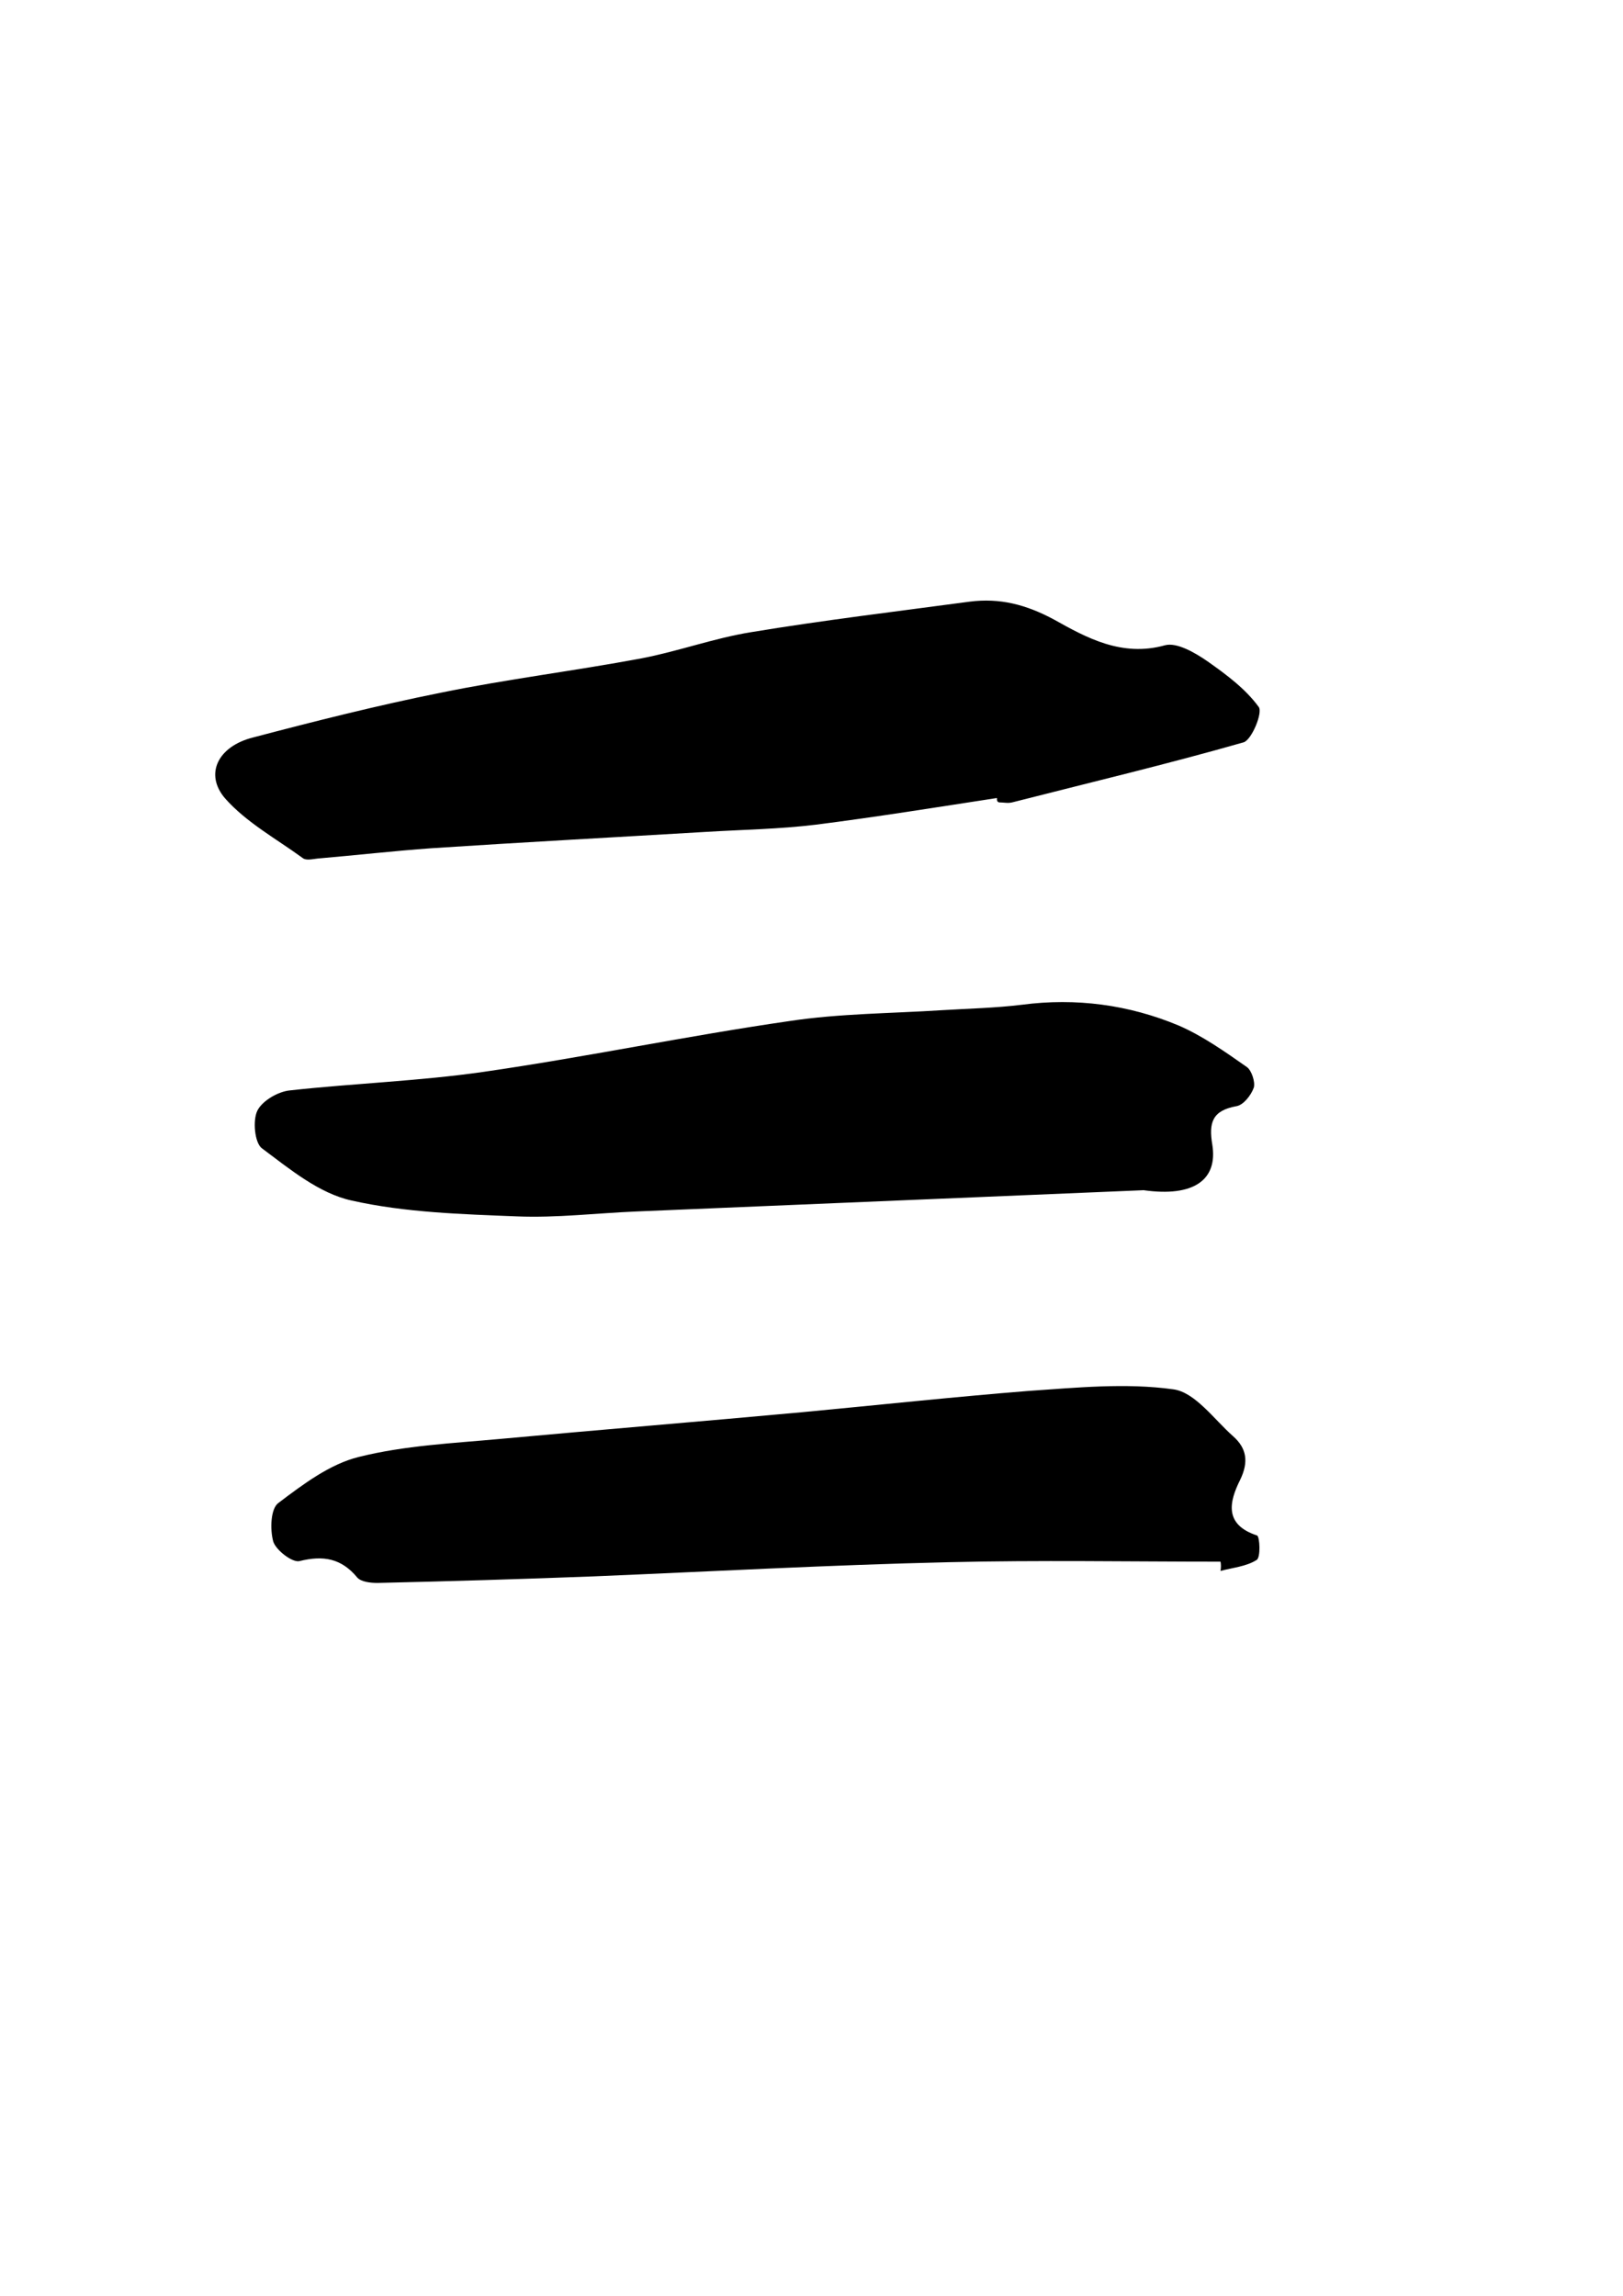
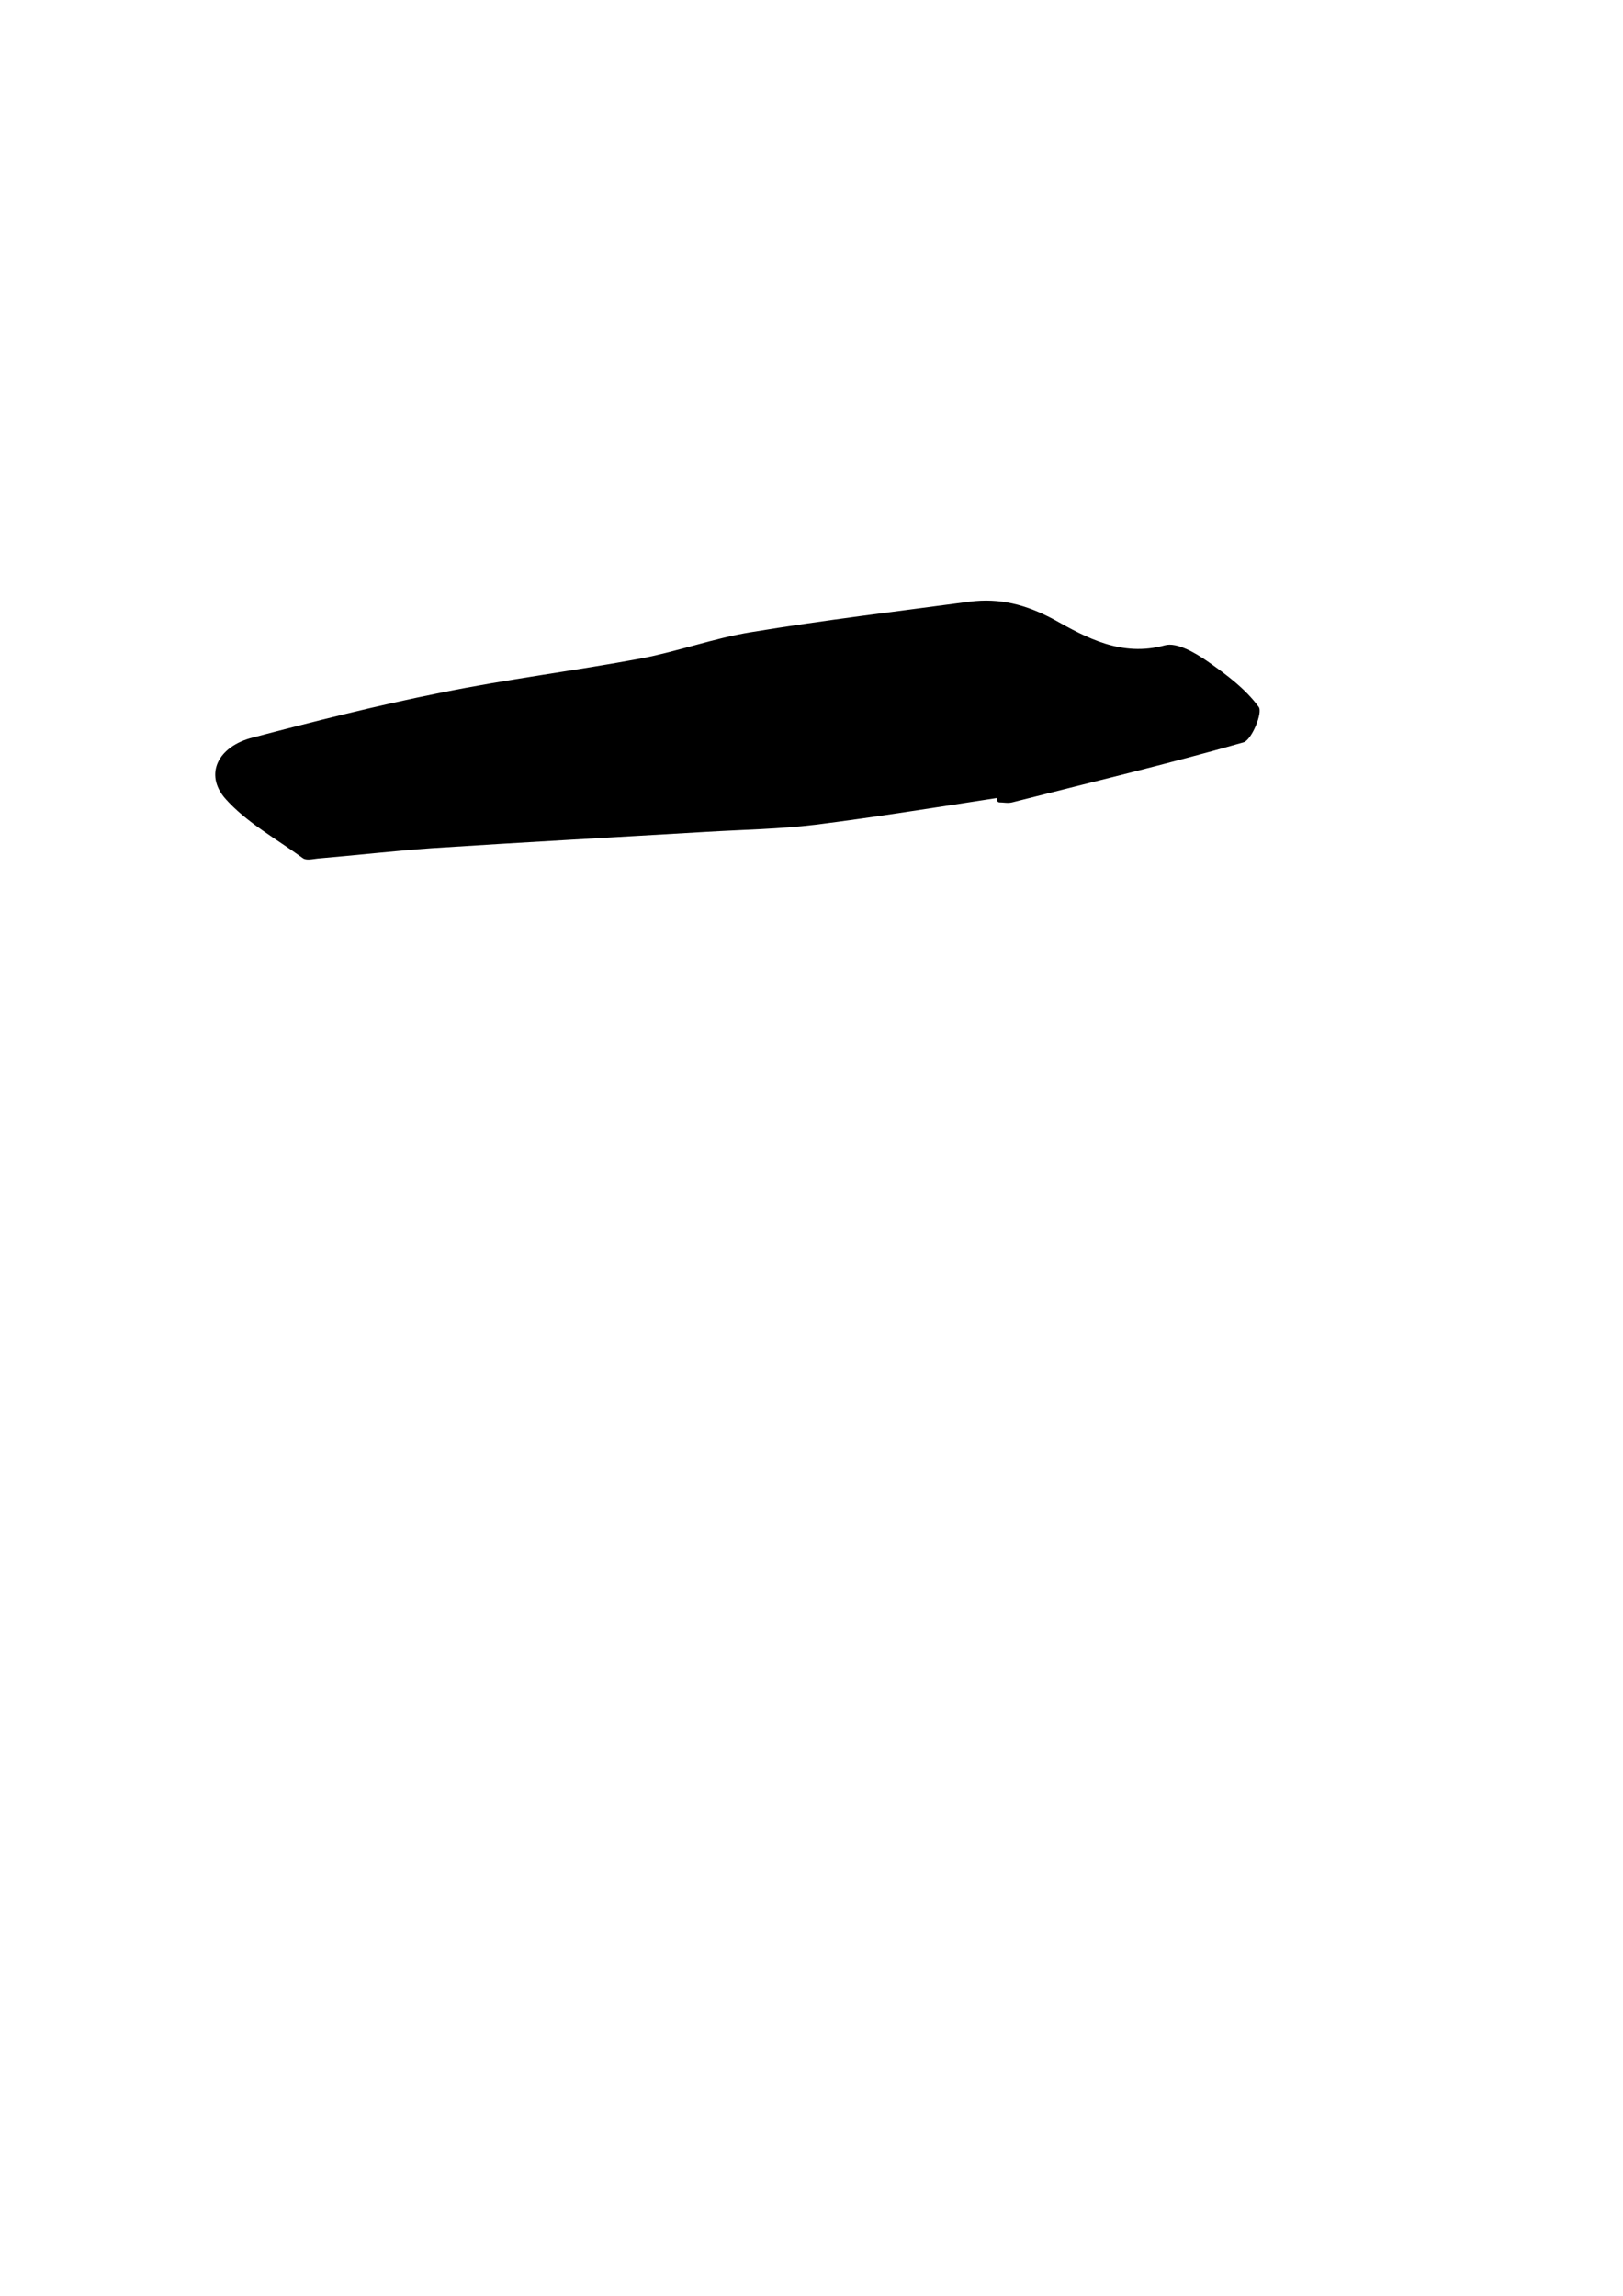
<svg xmlns="http://www.w3.org/2000/svg" version="1.1" id="Ebene_1" x="0px" y="0px" viewBox="0 0 297.6 420.9" style="enable-background:new 0 0 297.6 420.9;" xml:space="preserve">
  <g>
    <path d="M182.8,146.3c-11.1,1.7-22.2,3.5-33.3,4.9c-6.6,0.8-13.2,0.9-19.9,1.3c-16.8,1-33.6,1.9-50.4,3c-7,0.5-14,1.3-21,1.9   c-0.9,0.1-2.1,0.4-2.7-0.1c-4.8-3.5-10.3-6.5-14.2-10.9c-3.9-4.5-1.3-9.6,5.1-11.2c11.4-3,22.9-5.9,34.4-8.2   c12.2-2.5,24.5-4,36.8-6.3c6.8-1.3,13.3-3.7,20.1-4.8c13.3-2.2,26.7-3.8,40.1-5.6c5.5-0.7,10.3,0.5,15.5,3.3   c5.9,3.3,12.4,6.9,20.3,4.7c2.2-0.6,5.6,1.4,7.9,3c3.4,2.4,6.9,5,9.3,8.3c0.8,1-1.3,6.1-2.8,6.5c-14,4-28.3,7.4-42.4,11   c-0.8,0.2-1.6,0-2.4,0C182.8,147,182.8,146.7,182.8,146.3z" />
-     <path d="M209.7,218.2c-31,1.3-62,2.6-93,3.9c-7.3,0.3-14.6,1.2-21.9,0.9c-10.1-0.4-20.5-0.7-30.3-2.9c-6-1.3-11.4-5.8-16.5-9.6   c-1.3-1-1.7-5.1-0.8-6.9c0.9-1.8,3.8-3.5,6-3.7c11.8-1.3,23.7-1.7,35.5-3.4c18.7-2.7,37.3-6.6,56-9.3c9.2-1.4,18.7-1.4,28-2   c4.9-0.3,9.8-0.4,14.7-1c9.9-1.3,19.6,0,28.7,3.8c4.4,1.9,8.5,4.8,12.5,7.6c0.9,0.6,1.6,2.8,1.3,3.8c-0.5,1.4-1.9,3.2-3.2,3.4   c-4.4,0.8-5.1,3-4.4,7.1C223.3,216.3,218.9,219.5,209.7,218.2z" />
-     <path d="M223.8,286.3c-16.6,0-33.3-0.3-49.9,0.1c-21.7,0.5-43.4,1.7-65.1,2.6c-13.2,0.5-26.4,0.9-39.6,1.2c-1.3,0-3-0.2-3.7-1   c-2.9-3.5-6.2-4.1-10.6-3c-1.3,0.3-4.3-2-4.8-3.6c-0.6-2.2-0.5-6.1,1-7.1c4.5-3.4,9.4-7.1,14.7-8.4c8.4-2.1,17.2-2.5,25.9-3.3   c18.5-1.7,36.9-3.2,55.4-4.9c13.8-1.3,27.7-2.8,41.5-3.9c8.8-0.6,17.8-1.5,26.5-0.3c4,0.5,7.5,5.5,11,8.6c2.5,2.2,2.9,4.7,1.3,8   c-2,4-3,8.2,3.1,10.2c0.5,0.2,0.7,4.1-0.1,4.5c-1.9,1.2-4.4,1.4-6.6,2C223.9,287.4,223.9,286.8,223.8,286.3z" />
  </g>
</svg>